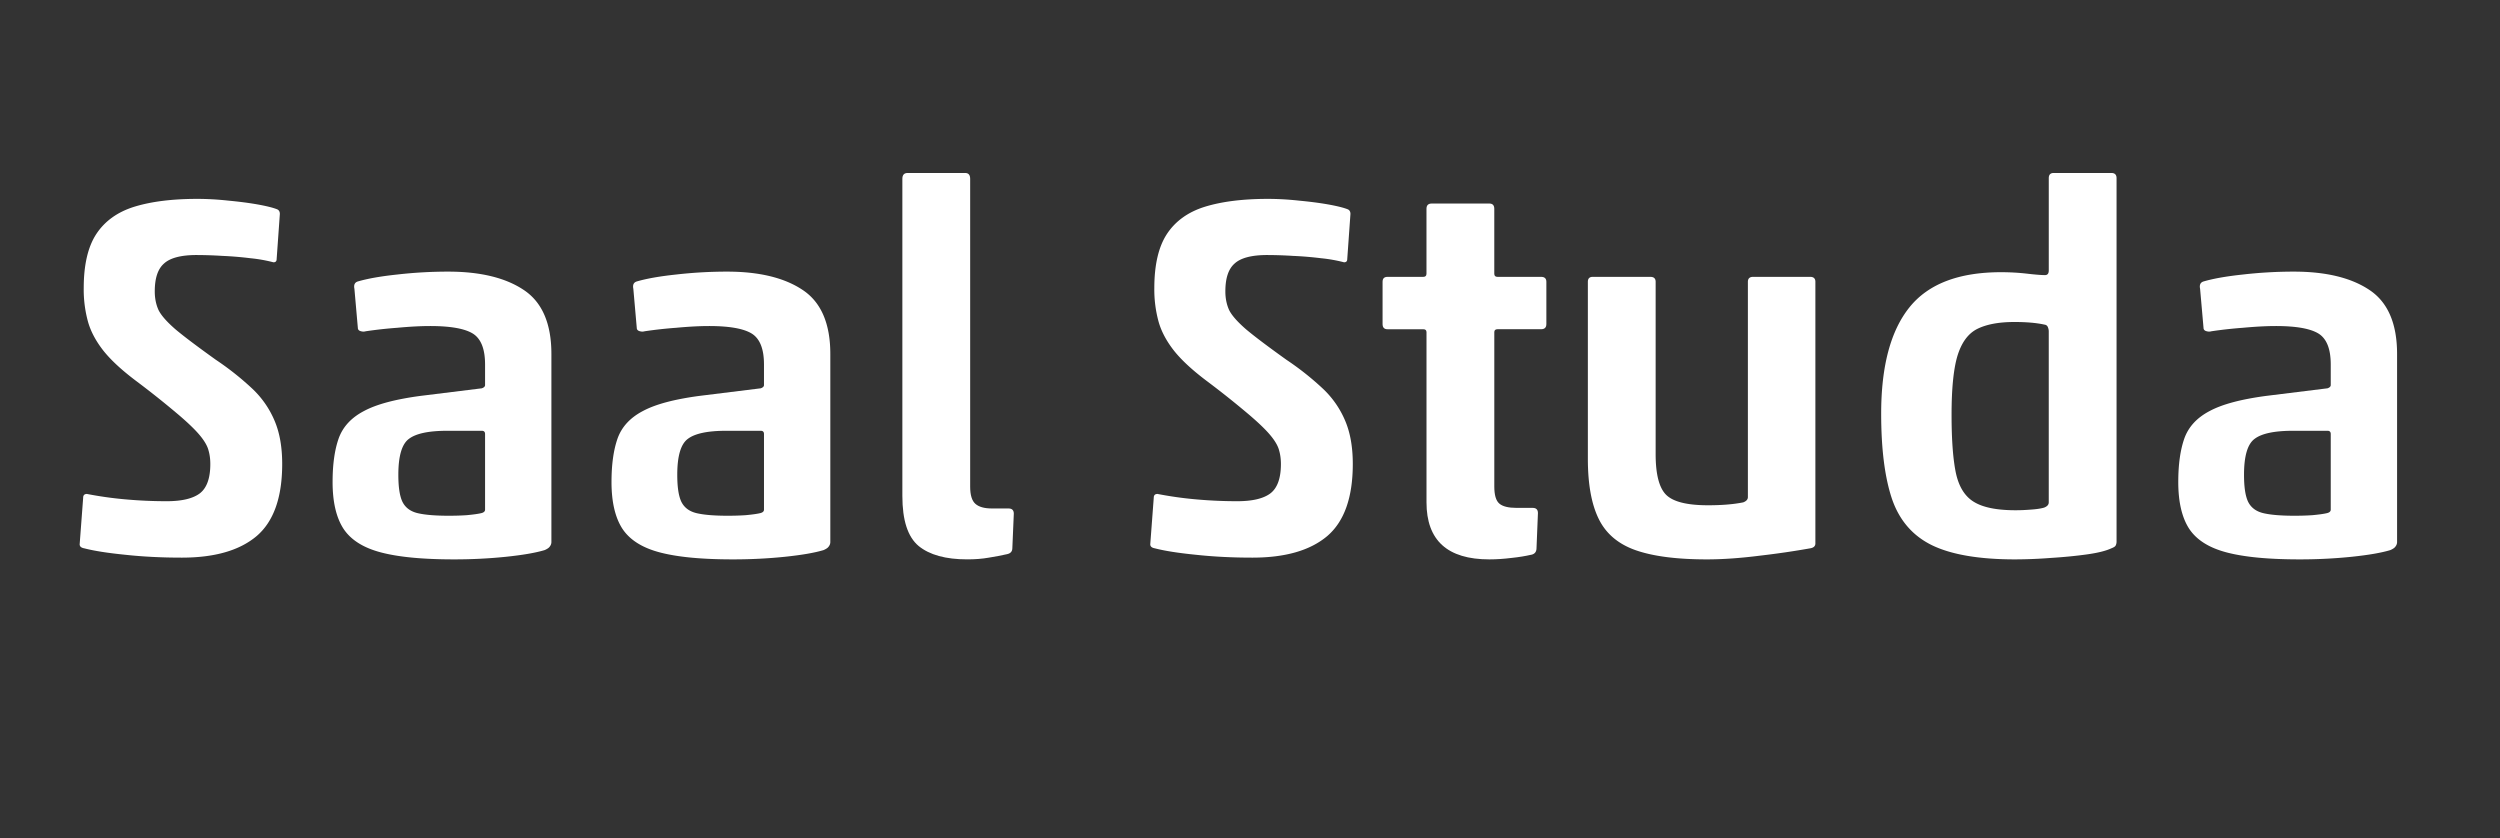
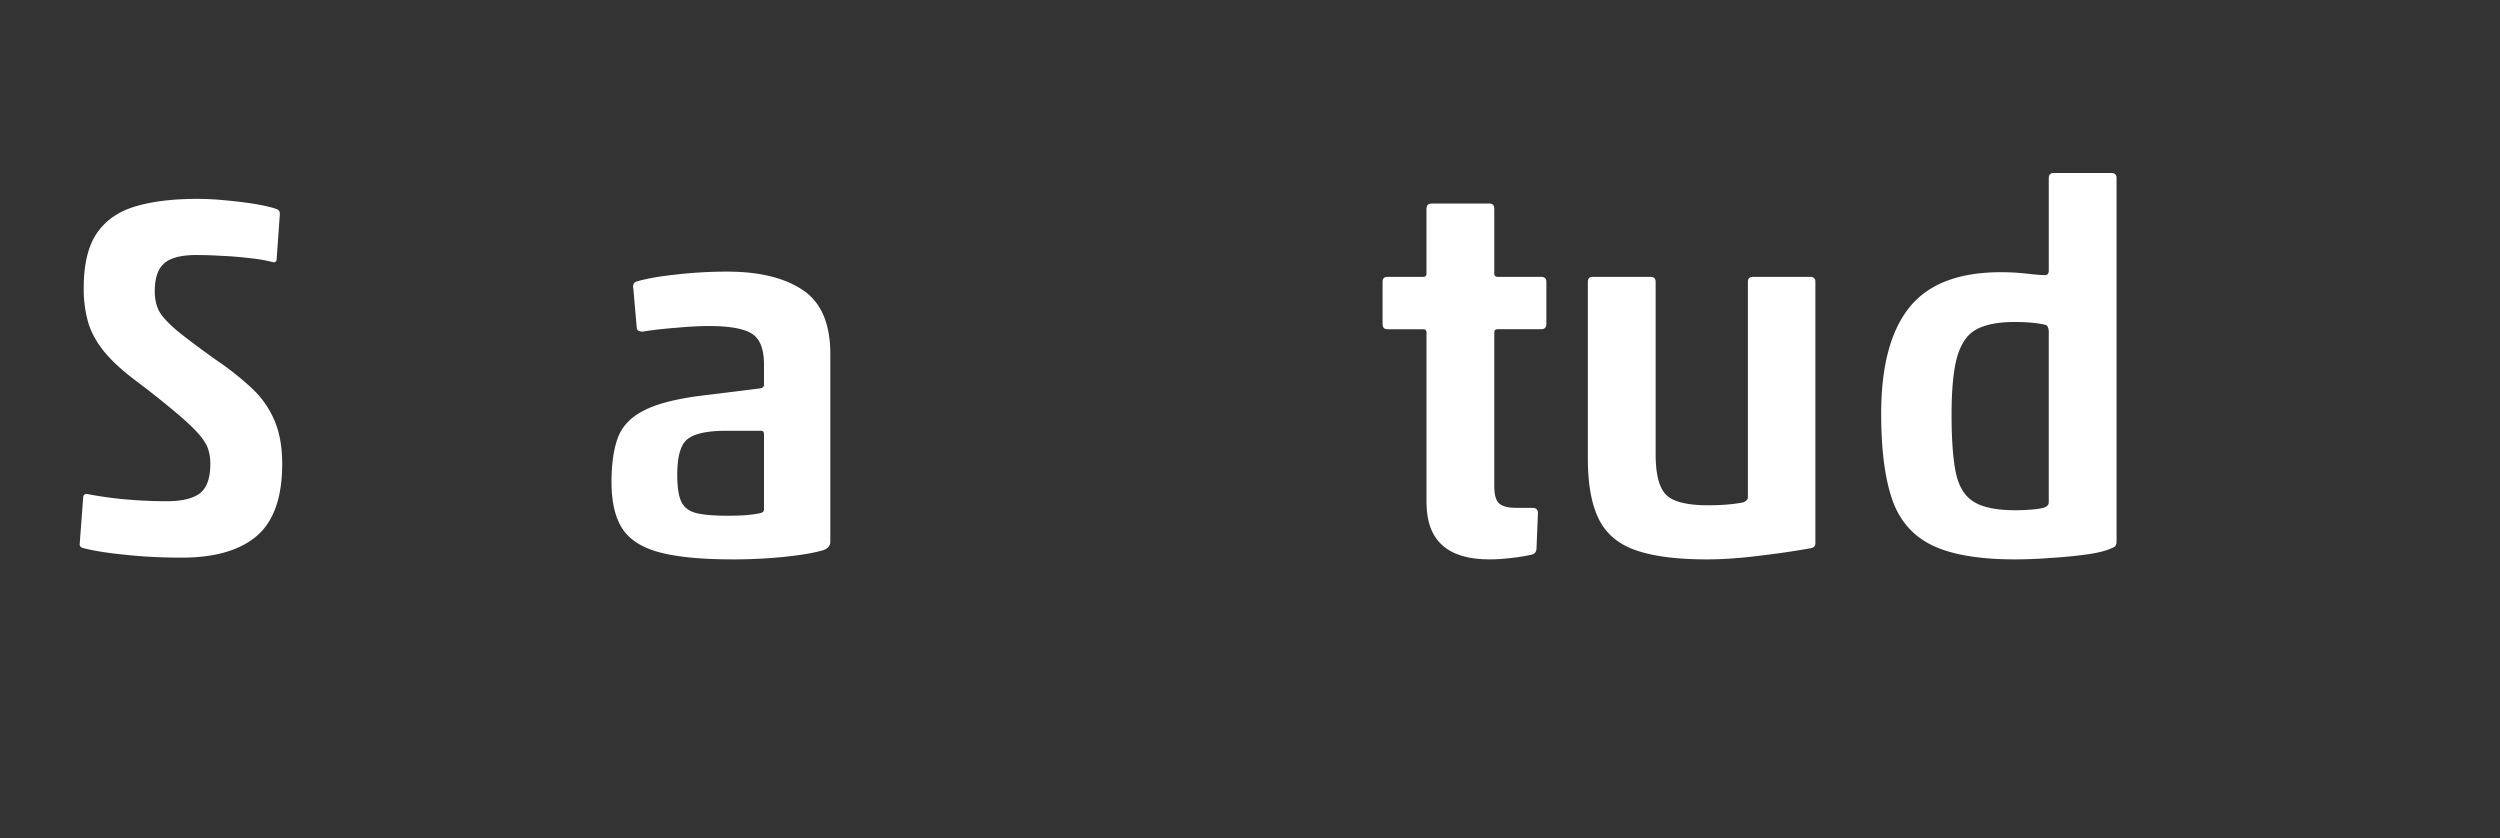
<svg xmlns="http://www.w3.org/2000/svg" width="179" viewBox="0 0 134.25 45" height="60" version="1.2">
  <rect x="0" y="0" width="134.25" height="45" fill="#333333" stroke="none" />
  <g style="fill:#fff;fill-opacity:1">
    <path style="stroke:none" d="M11.86-15.672a8.007 8.007 0 0 0-1.235-.219 18.781 18.781 0 0 0-1.5-.125 23.036 23.036 0 0 0-1.39-.047c-.837 0-1.419.153-1.75.454-.337.293-.5.793-.5 1.5 0 .367.066.699.202 1 .145.293.454.64.922 1.046.477.399 1.196.938 2.157 1.626a15.33 15.33 0 0 1 1.968 1.562 5.059 5.059 0 0 1 1.188 1.719c.27.636.406 1.406.406 2.312 0 1.805-.46 3.094-1.375 3.875C10.035-.195 8.695.187 6.938.187 5.843.188 4.828.134 3.89.032c-.93-.093-1.657-.207-2.188-.344-.168-.03-.25-.101-.25-.218l.188-2.5c0-.133.066-.203.203-.203a20.01 20.01 0 0 0 2.125.296c.719.063 1.437.094 2.156.094.813 0 1.406-.14 1.781-.422.375-.289.563-.816.563-1.578 0-.258-.031-.5-.094-.718-.055-.227-.2-.489-.438-.782-.242-.3-.632-.68-1.171-1.14A48.46 48.46 0 0 0 4.53-9.266c-.793-.593-1.398-1.148-1.812-1.671-.406-.52-.684-1.047-.828-1.579a6.544 6.544 0 0 1-.22-1.765c0-1.25.224-2.219.673-2.906.457-.696 1.14-1.188 2.047-1.47.914-.28 2.039-.421 3.375-.421.539 0 1.097.031 1.671.094.57.054 1.094.12 1.563.203.477.086.832.172 1.063.265.093.043.14.125.14.25l-.172 2.422c0 .117-.058.172-.172.172Zm0 0" transform="translate(2.826 29.758)" />
  </g>
  <g style="fill:#fff;fill-opacity:1">
-     <path style="stroke:none" d="M6.516-12.25c-.5 0-1.09.031-1.766.094a22.97 22.97 0 0 0-1.688.187.452.452 0 0 1-.25 0c-.093-.02-.152-.066-.171-.14l-.188-2.141c-.043-.207.016-.336.172-.39.531-.157 1.238-.282 2.125-.376a24.199 24.199 0 0 1 2.734-.156c1.727 0 3.082.328 4.063.985.988.656 1.484 1.804 1.484 3.437V-.64a.375.375 0 0 1-.078.218c-.043.074-.137.14-.281.203-.492.149-1.184.266-2.078.36-.899.093-1.828.14-2.797.14-1.668 0-2.977-.125-3.922-.375-.95-.25-1.621-.676-2.016-1.281-.386-.602-.578-1.438-.578-2.5 0-.945.11-1.727.328-2.344.227-.625.68-1.113 1.36-1.468.676-.364 1.691-.633 3.047-.813l3.28-.406c.114-.04.173-.098.173-.172v-1.11c0-.832-.219-1.382-.656-1.656-.438-.27-1.204-.406-2.297-.406Zm2.953 9.86v-4.063c0-.113-.059-.172-.172-.172h-1.86c-1 0-1.687.148-2.062.438-.375.28-.563.921-.563 1.921 0 .657.07 1.141.22 1.454.155.312.425.515.812.609.394.094.953.14 1.672.14.312 0 .632-.007.968-.03.344-.032.602-.067.782-.11.132-.031.203-.094.203-.188Zm0 0" transform="translate(16.579 29.758)" />
-   </g>
+     </g>
  <g style="fill:#fff;fill-opacity:1">
    <path style="stroke:none" d="M6.516-12.25c-.5 0-1.09.031-1.766.094a22.97 22.97 0 0 0-1.688.187.452.452 0 0 1-.25 0c-.093-.02-.152-.066-.171-.14l-.188-2.141c-.043-.207.016-.336.172-.39.531-.157 1.238-.282 2.125-.376a24.199 24.199 0 0 1 2.734-.156c1.727 0 3.082.328 4.063.985.988.656 1.484 1.804 1.484 3.437V-.64a.375.375 0 0 1-.078.218c-.043.074-.137.14-.281.203-.492.149-1.184.266-2.078.36-.899.093-1.828.14-2.797.14-1.668 0-2.977-.125-3.922-.375-.95-.25-1.621-.676-2.016-1.281-.386-.602-.578-1.438-.578-2.5 0-.945.11-1.727.328-2.344.227-.625.68-1.113 1.36-1.468.676-.364 1.691-.633 3.047-.813l3.28-.406c.114-.04.173-.098.173-.172v-1.11c0-.832-.219-1.382-.656-1.656-.438-.27-1.204-.406-2.297-.406Zm2.953 9.86v-4.063c0-.113-.059-.172-.172-.172h-1.86c-1 0-1.687.148-2.062.438-.375.28-.563.921-.563 1.921 0 .657.07 1.141.22 1.454.155.312.425.515.812.609.394.094.953.14 1.672.14.312 0 .632-.007.968-.03.344-.032.602-.067.782-.11.132-.031.203-.094.203-.188Zm0 0" transform="translate(31.557 29.758)" />
  </g>
  <g style="fill:#fff;fill-opacity:1">
-     <path style="stroke:none" d="M7.547 0c-.305.07-.633.133-.984.188C6.218.25 5.832.28 5.405.28 4.25.281 3.38.04 2.796-.438c-.585-.488-.874-1.382-.874-2.687v-17.031c0-.207.094-.313.281-.313h3.094c.176 0 .266.106.266.313v16.531c0 .45.093.758.28.922.188.168.485.25.891.25h.891c.188 0 .281.094.281.281L7.828-.328c0 .18-.094.289-.281.328Zm0 0" transform="translate(46.535 29.758)" />
-   </g>
+     </g>
  <g style="fill:#fff;fill-opacity:1">
-     <path style="stroke:none" d="M11.86-15.672a8.007 8.007 0 0 0-1.235-.219 18.781 18.781 0 0 0-1.5-.125 23.036 23.036 0 0 0-1.39-.047c-.837 0-1.419.153-1.75.454-.337.293-.5.793-.5 1.5 0 .367.066.699.202 1 .145.293.454.64.922 1.046.477.399 1.196.938 2.157 1.626a15.33 15.33 0 0 1 1.968 1.562 5.059 5.059 0 0 1 1.188 1.719c.27.636.406 1.406.406 2.312 0 1.805-.46 3.094-1.375 3.875C10.035-.195 8.695.187 6.938.187 5.843.188 4.828.134 3.89.032c-.93-.093-1.657-.207-2.188-.344-.168-.03-.25-.101-.25-.218l.188-2.5c0-.133.066-.203.203-.203a20.01 20.01 0 0 0 2.125.296c.719.063 1.437.094 2.156.094.813 0 1.406-.14 1.781-.422.375-.289.563-.816.563-1.578 0-.258-.031-.5-.094-.718-.055-.227-.2-.489-.438-.782-.242-.3-.632-.68-1.171-1.14A48.46 48.46 0 0 0 4.53-9.266c-.793-.593-1.398-1.148-1.812-1.671-.406-.52-.684-1.047-.828-1.579a6.544 6.544 0 0 1-.22-1.765c0-1.25.224-2.219.673-2.906.457-.696 1.14-1.188 2.047-1.47.914-.28 2.039-.421 3.375-.421.539 0 1.097.031 1.671.094.57.054 1.094.12 1.563.203.477.086.832.172 1.063.265.093.043.14.125.14.25l-.172 2.422c0 .117-.058.172-.172.172Zm0 0" transform="translate(60.317 29.758)" />
-   </g>
+     </g>
  <g style="fill:#fff;fill-opacity:1">
    <path style="stroke:none" d="M8.438.031c-.305.07-.657.13-1.063.172-.406.05-.805.078-1.188.078-2.25 0-3.375-1.02-3.375-3.062v-9.14c0-.102-.058-.157-.171-.157H.719c-.18 0-.266-.094-.266-.281v-2.266c0-.176.086-.266.266-.266H2.64c.113 0 .171-.054.171-.171v-3.485c0-.187.094-.281.282-.281h3.094c.175 0 .265.094.265.281v3.485c0 .117.055.171.172.171h2.344c.187 0 .281.09.281.266v2.266c0 .187-.094.28-.281.28H6.625c-.117 0-.172.056-.172.157v8.281c0 .461.086.766.266.922.176.156.488.235.937.235h.86c.187 0 .28.093.28.28L8.72-.327c0 .2-.094.32-.281.36Zm0 0" transform="translate(73.791 29.758)" />
  </g>
  <g style="fill:#fff;fill-opacity:1">
    <path style="stroke:none" d="M2.11-14.89h3.093c.188 0 .281.09.281.265v9.25c0 1.063.18 1.79.547 2.172.375.387 1.13.578 2.266.578.738 0 1.367-.05 1.89-.156.165-.063.25-.156.25-.281v-11.563c0-.176.094-.266.282-.266h3.062c.188 0 .281.09.281.266V-.578c0 .148-.093.234-.28.265a44.28 44.28 0 0 1-2.673.391c-1.043.133-2 .203-2.875.203-1.625 0-2.906-.168-3.843-.5-.93-.332-1.586-.894-1.97-1.687-.386-.79-.577-1.864-.577-3.219v-9.5c0-.176.086-.266.265-.266Zm0 0" transform="translate(83.424 29.758)" />
  </g>
  <g style="fill:#fff;fill-opacity:1">
    <path style="stroke:none" d="M8.719.281C6.78.281 5.289.023 4.25-.484 3.219-.992 2.504-1.82 2.11-2.97c-.387-1.156-.579-2.68-.579-4.578 0-2.539.504-4.441 1.516-5.703 1.008-1.258 2.648-1.89 4.922-1.89.476 0 .941.027 1.39.078.457.054.782.078.97.078.132 0 .202-.082.202-.25v-4.954c0-.187.086-.28.266-.28h3.094c.187 0 .28.093.28.28V-.672c0 .074-.015.14-.046.203-.023.055-.102.106-.234.156-.293.137-.735.247-1.329.329-.593.082-1.234.144-1.921.187a26.25 26.25 0 0 1-1.922.078ZM10.53-2.78v-9.188a.566.566 0 0 0-.047-.219c-.03-.082-.093-.128-.187-.14-.43-.094-.965-.14-1.61-.14-.835 0-1.5.124-2 .374-.492.25-.843.735-1.062 1.453-.21.711-.313 1.762-.313 3.157 0 1.355.079 2.402.235 3.14.164.742.492 1.258.984 1.547.489.293 1.227.438 2.219.438.219 0 .477-.008.781-.032.313-.02.563-.054.75-.109.164-.063.25-.156.25-.281Zm0 0" transform="translate(99.488 29.758)" />
  </g>
  <g style="fill:#fff;fill-opacity:1">
-     <path style="stroke:none" d="M6.516-12.25c-.5 0-1.09.031-1.766.094a22.97 22.97 0 0 0-1.688.187.452.452 0 0 1-.25 0c-.093-.02-.152-.066-.171-.14l-.188-2.141c-.043-.207.016-.336.172-.39.531-.157 1.238-.282 2.125-.376a24.199 24.199 0 0 1 2.734-.156c1.727 0 3.082.328 4.063.985.988.656 1.484 1.804 1.484 3.437V-.64a.375.375 0 0 1-.078.218c-.043.074-.137.14-.281.203-.492.149-1.184.266-2.078.36-.899.093-1.828.14-2.797.14-1.668 0-2.977-.125-3.922-.375-.95-.25-1.621-.676-2.016-1.281-.386-.602-.578-1.438-.578-2.5 0-.945.11-1.727.328-2.344.227-.625.68-1.113 1.36-1.468.676-.364 1.691-.633 3.047-.813l3.28-.406c.114-.04.173-.098.173-.172v-1.11c0-.832-.219-1.382-.656-1.656-.438-.27-1.204-.406-2.297-.406Zm2.953 9.86v-4.063c0-.113-.059-.172-.172-.172h-1.86c-1 0-1.687.148-2.062.438-.375.28-.563.921-.563 1.921 0 .657.07 1.141.22 1.454.155.312.425.515.812.609.394.094.953.14 1.672.14.312 0 .632-.007.968-.03.344-.032.602-.067.782-.11.132-.031.203-.094.203-.188Zm0 0" transform="translate(115.692 29.758)" />
-   </g>
+     </g>
</svg>